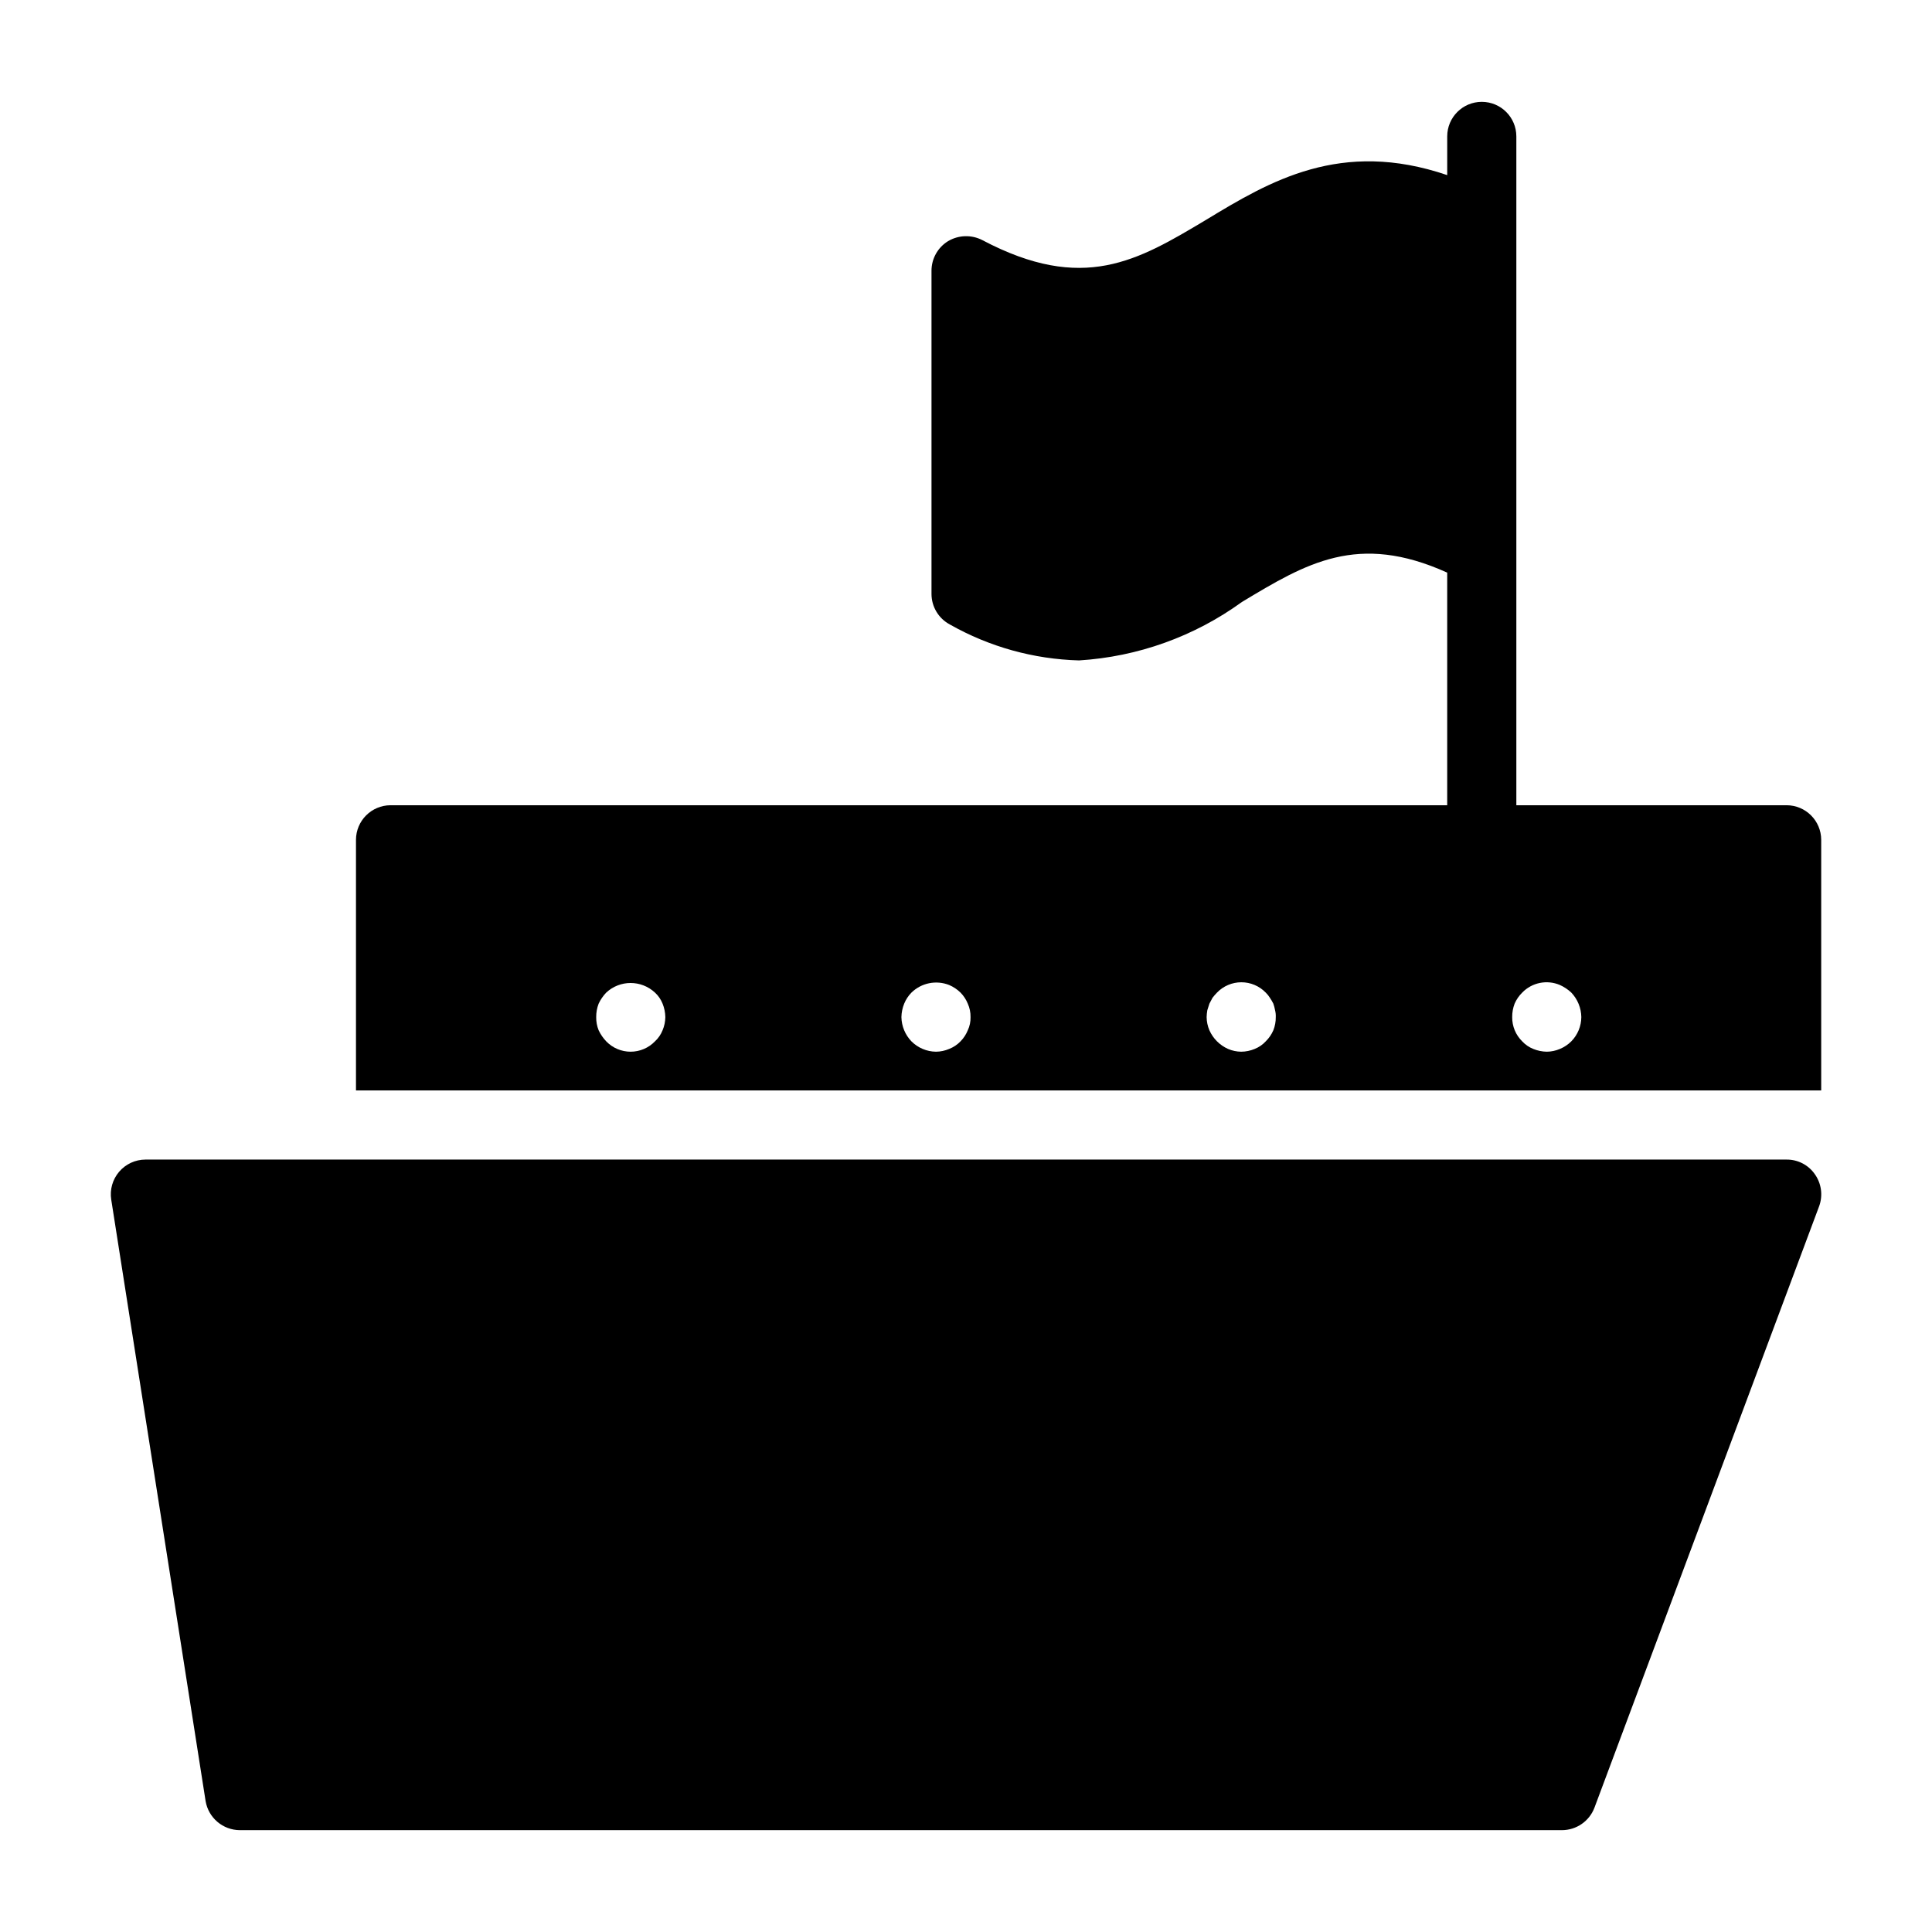
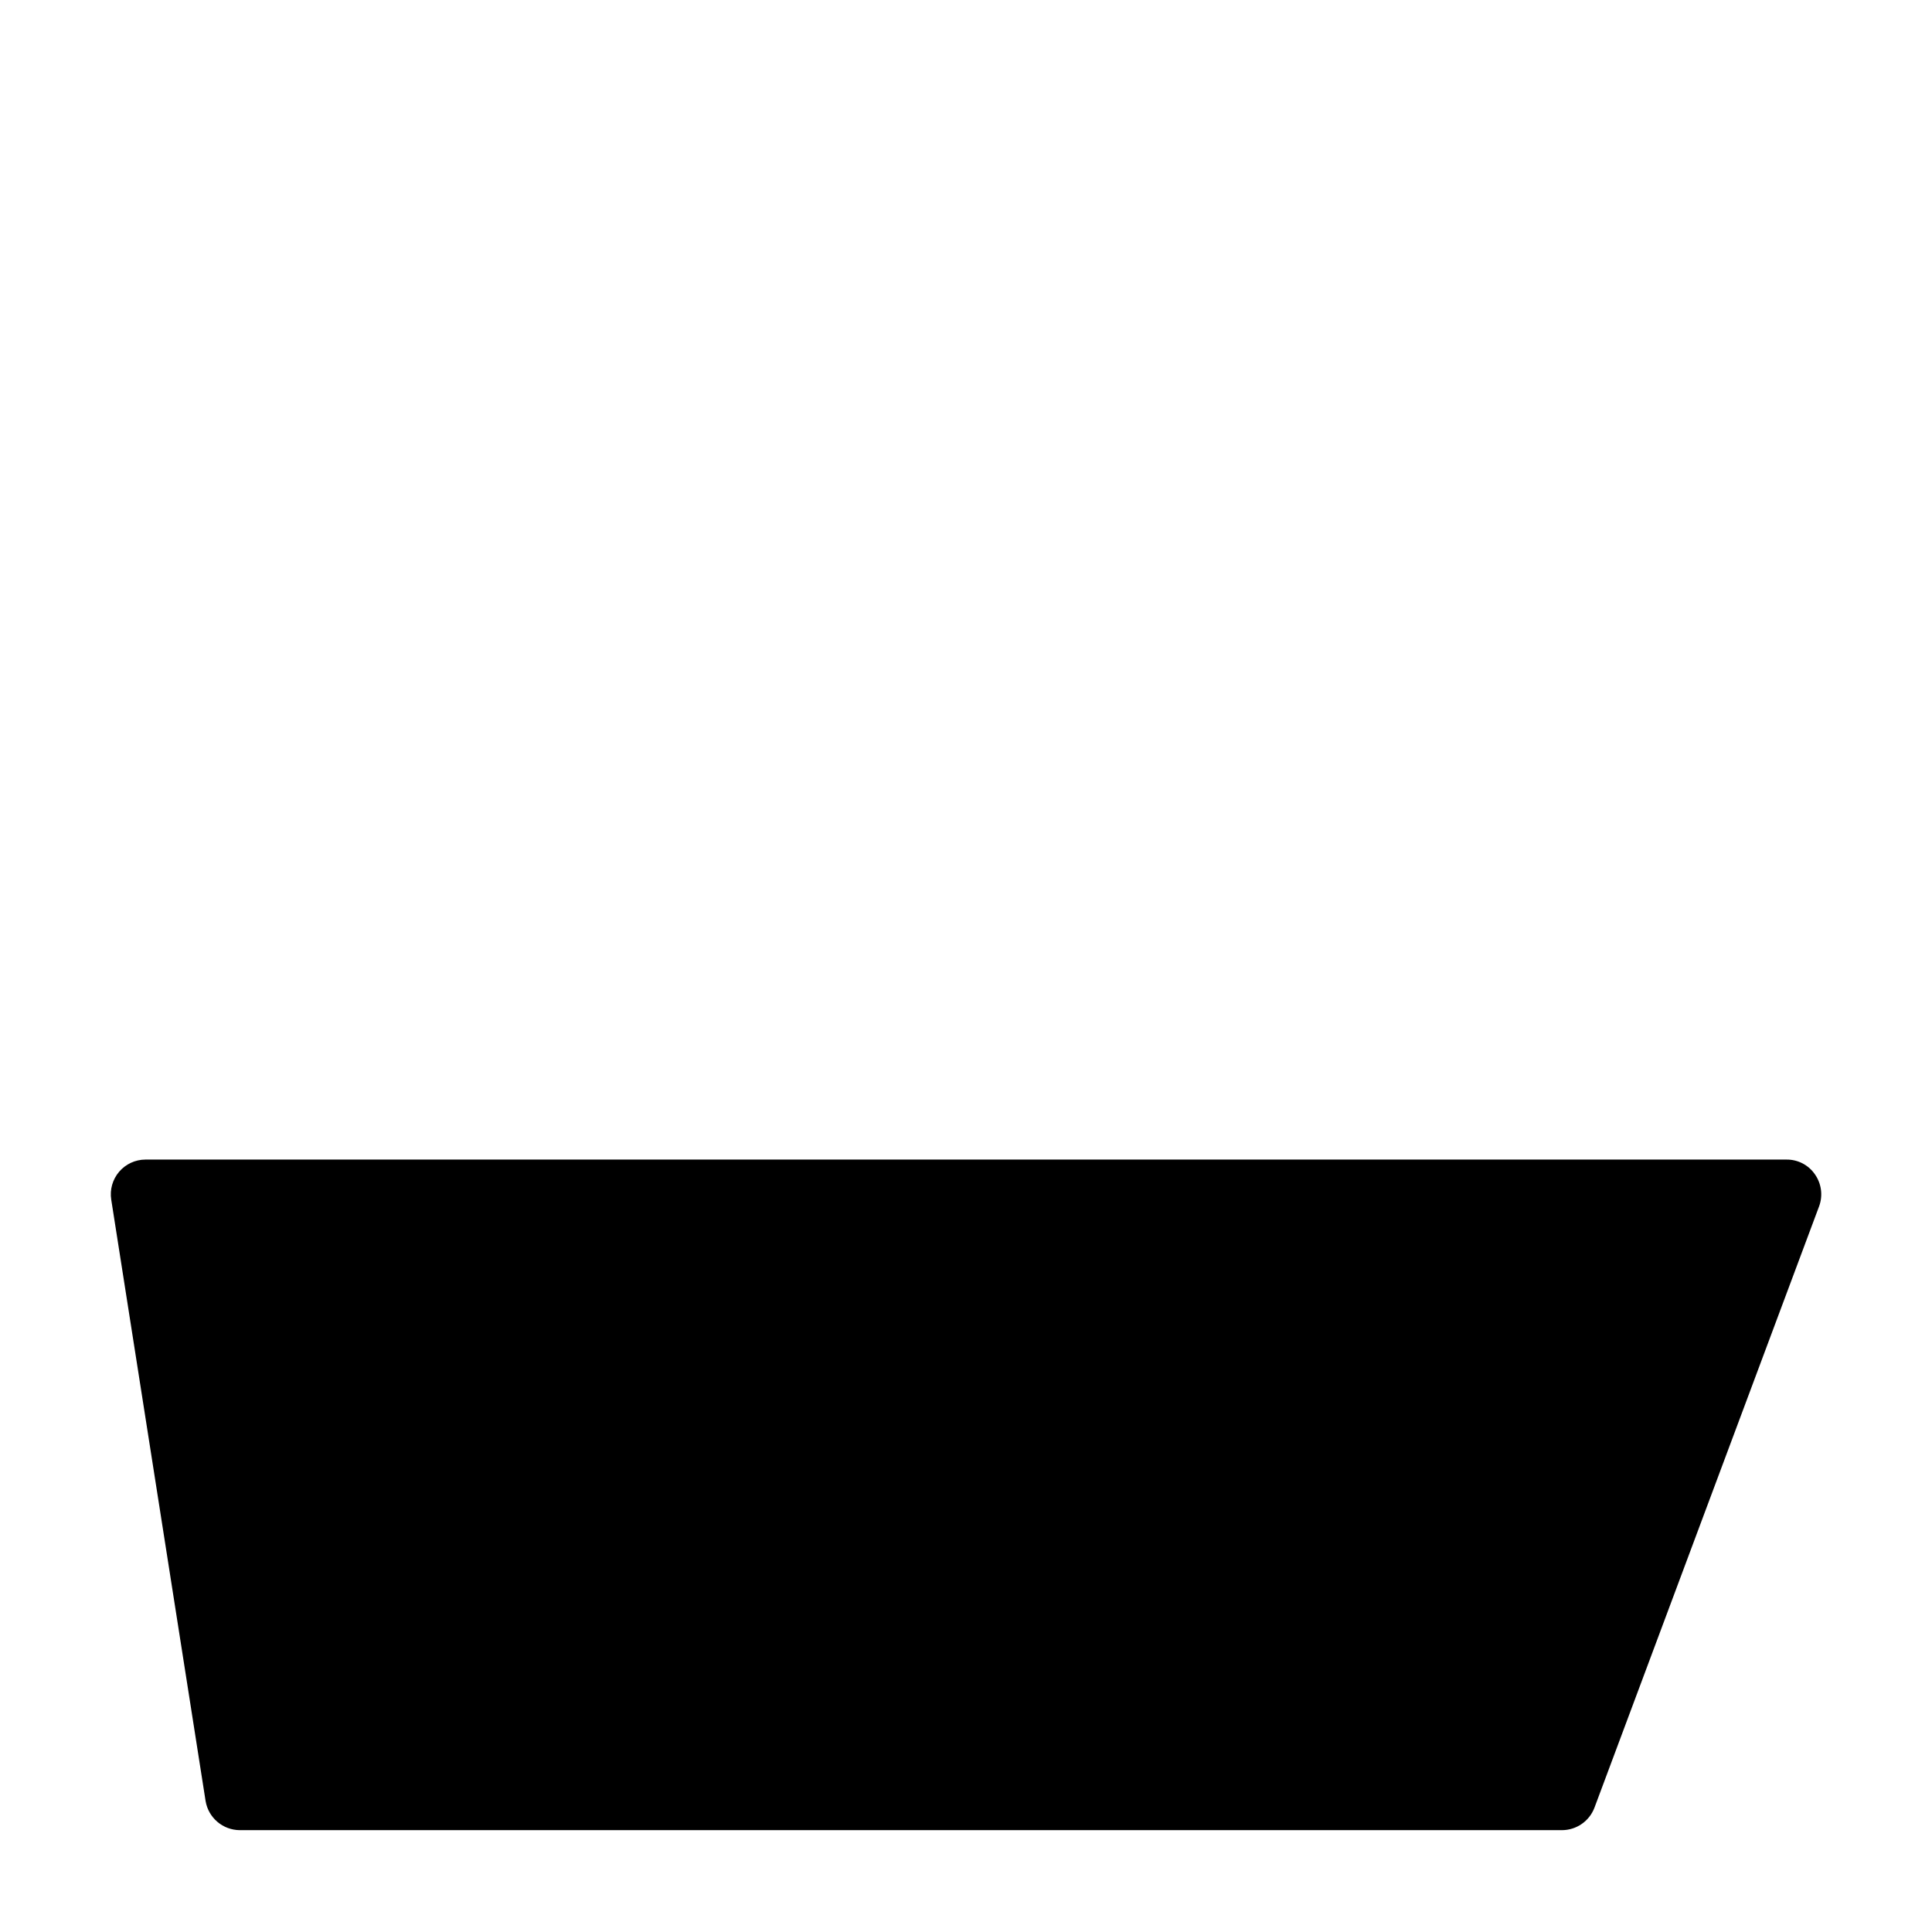
<svg xmlns="http://www.w3.org/2000/svg" fill="#000000" width="800px" height="800px" version="1.1" viewBox="144 144 512 512">
  <g>
-     <path d="m617.48 357.4h-71.633v-177.25c0-5.062-4.102-9.16-9.16-9.16s-9.16 4.098-9.16 9.16v10.258c-28.215-9.617-47.082 1.648-63.848 11.816-18.23 10.902-32.609 19.512-59.359 5.406-2.867-1.473-6.293-1.371-9.066 0.273-2.742 1.676-4.41 4.664-4.398 7.879v85.648-0.004c0.016 3.375 1.879 6.473 4.856 8.062 10.469 5.934 22.23 9.203 34.258 9.527 15.562-0.965 30.523-6.332 43.145-15.48 17.039-10.258 30.688-18.504 54.41-7.785v61.648h-280.03l0.004-0.004c-5.055 0.016-9.145 4.109-9.16 9.16v66.414h388.3v-66.414c-0.016-5.051-4.109-9.145-9.16-9.16zm-297.89 59.629v0.004c-0.445 1.113-1.133 2.117-2.016 2.934-1.691 1.754-4.023 2.746-6.461 2.746-2.434 0-4.766-0.992-6.457-2.746-0.824-0.867-1.504-1.855-2.012-2.934-0.445-1.105-0.664-2.289-0.645-3.481-0.012-1.223 0.207-2.434 0.645-3.574 0.508-1.078 1.188-2.066 2.012-2.93 3.637-3.391 9.277-3.391 12.918 0 0.883 0.812 1.57 1.816 2.016 2.93 0.461 1.137 0.707 2.348 0.73 3.574-0.016 1.195-0.262 2.379-0.73 3.481zm80.879 0 0.004 0.004c-0.445 1.094-1.098 2.09-1.926 2.934-0.844 0.883-1.875 1.57-3.019 2.012-1.102 0.473-2.285 0.723-3.484 0.734-2.441-0.027-4.777-1.016-6.504-2.746-1.66-1.73-2.606-4.019-2.656-6.414 0.023-1.227 0.273-2.438 0.734-3.574 0.445-1.094 1.098-2.086 1.926-2.93 2.641-2.578 6.551-3.367 9.984-2.016 1.125 0.477 2.148 1.16 3.019 2.016 0.828 0.84 1.48 1.836 1.926 2.93 0.504 1.121 0.754 2.344 0.73 3.574 0.031 1.199-0.219 2.394-0.73 3.481zm80.98 0v0.004c-0.477 1.098-1.16 2.094-2.016 2.934-0.812 0.883-1.816 1.57-2.93 2.012-1.133 0.473-2.348 0.723-3.574 0.734-1.195-0.012-2.379-0.262-3.481-0.734-2.203-0.98-3.965-2.742-4.945-4.945-0.469-1.102-0.719-2.285-0.734-3.481 0.016-0.617 0.078-1.227 0.184-1.836 0.184-0.547 0.367-1.191 0.551-1.738 0.273-0.551 0.551-1.008 0.824-1.555h-0.004c0.371-0.48 0.773-0.941 1.195-1.375 1.691-1.75 4.023-2.738 6.457-2.738s4.766 0.988 6.457 2.738c0.422 0.41 0.793 0.871 1.102 1.375 0.336 0.496 0.645 1.016 0.914 1.555 0.195 0.566 0.348 1.148 0.457 1.738 0.152 0.602 0.215 1.219 0.184 1.836 0.016 1.191-0.199 2.371-0.641 3.481zm78.961 2.934v0.004c-0.863 0.863-1.891 1.547-3.023 2.012-1.102 0.473-2.285 0.723-3.484 0.734-1.223-0.023-2.434-0.27-3.566-0.734-1.117-0.445-2.121-1.133-2.934-2.012-1.723-1.688-2.68-4.004-2.656-6.414-0.012-1.223 0.207-2.434 0.641-3.574 0.477-1.098 1.16-2.09 2.016-2.93 2.59-2.676 6.562-3.477 9.984-2.016 1.113 0.5 2.137 1.18 3.027 2.016 1.668 1.758 2.617 4.078 2.652 6.504-0.02 2.402-0.973 4.699-2.656 6.414z" />
    <path d="m617.48 451.3h-434.93c-2.688 0.004-5.234 1.184-6.981 3.227-1.742 2.043-2.508 4.746-2.09 7.398l25.008 159.39c0.75 4.43 4.578 7.676 9.07 7.695h350.38c3.828-0.008 7.254-2.375 8.609-5.957l59.543-159.39c1.031-2.82 0.621-5.965-1.098-8.426-1.691-2.484-4.508-3.961-7.512-3.938z" />
  </g>
</svg>